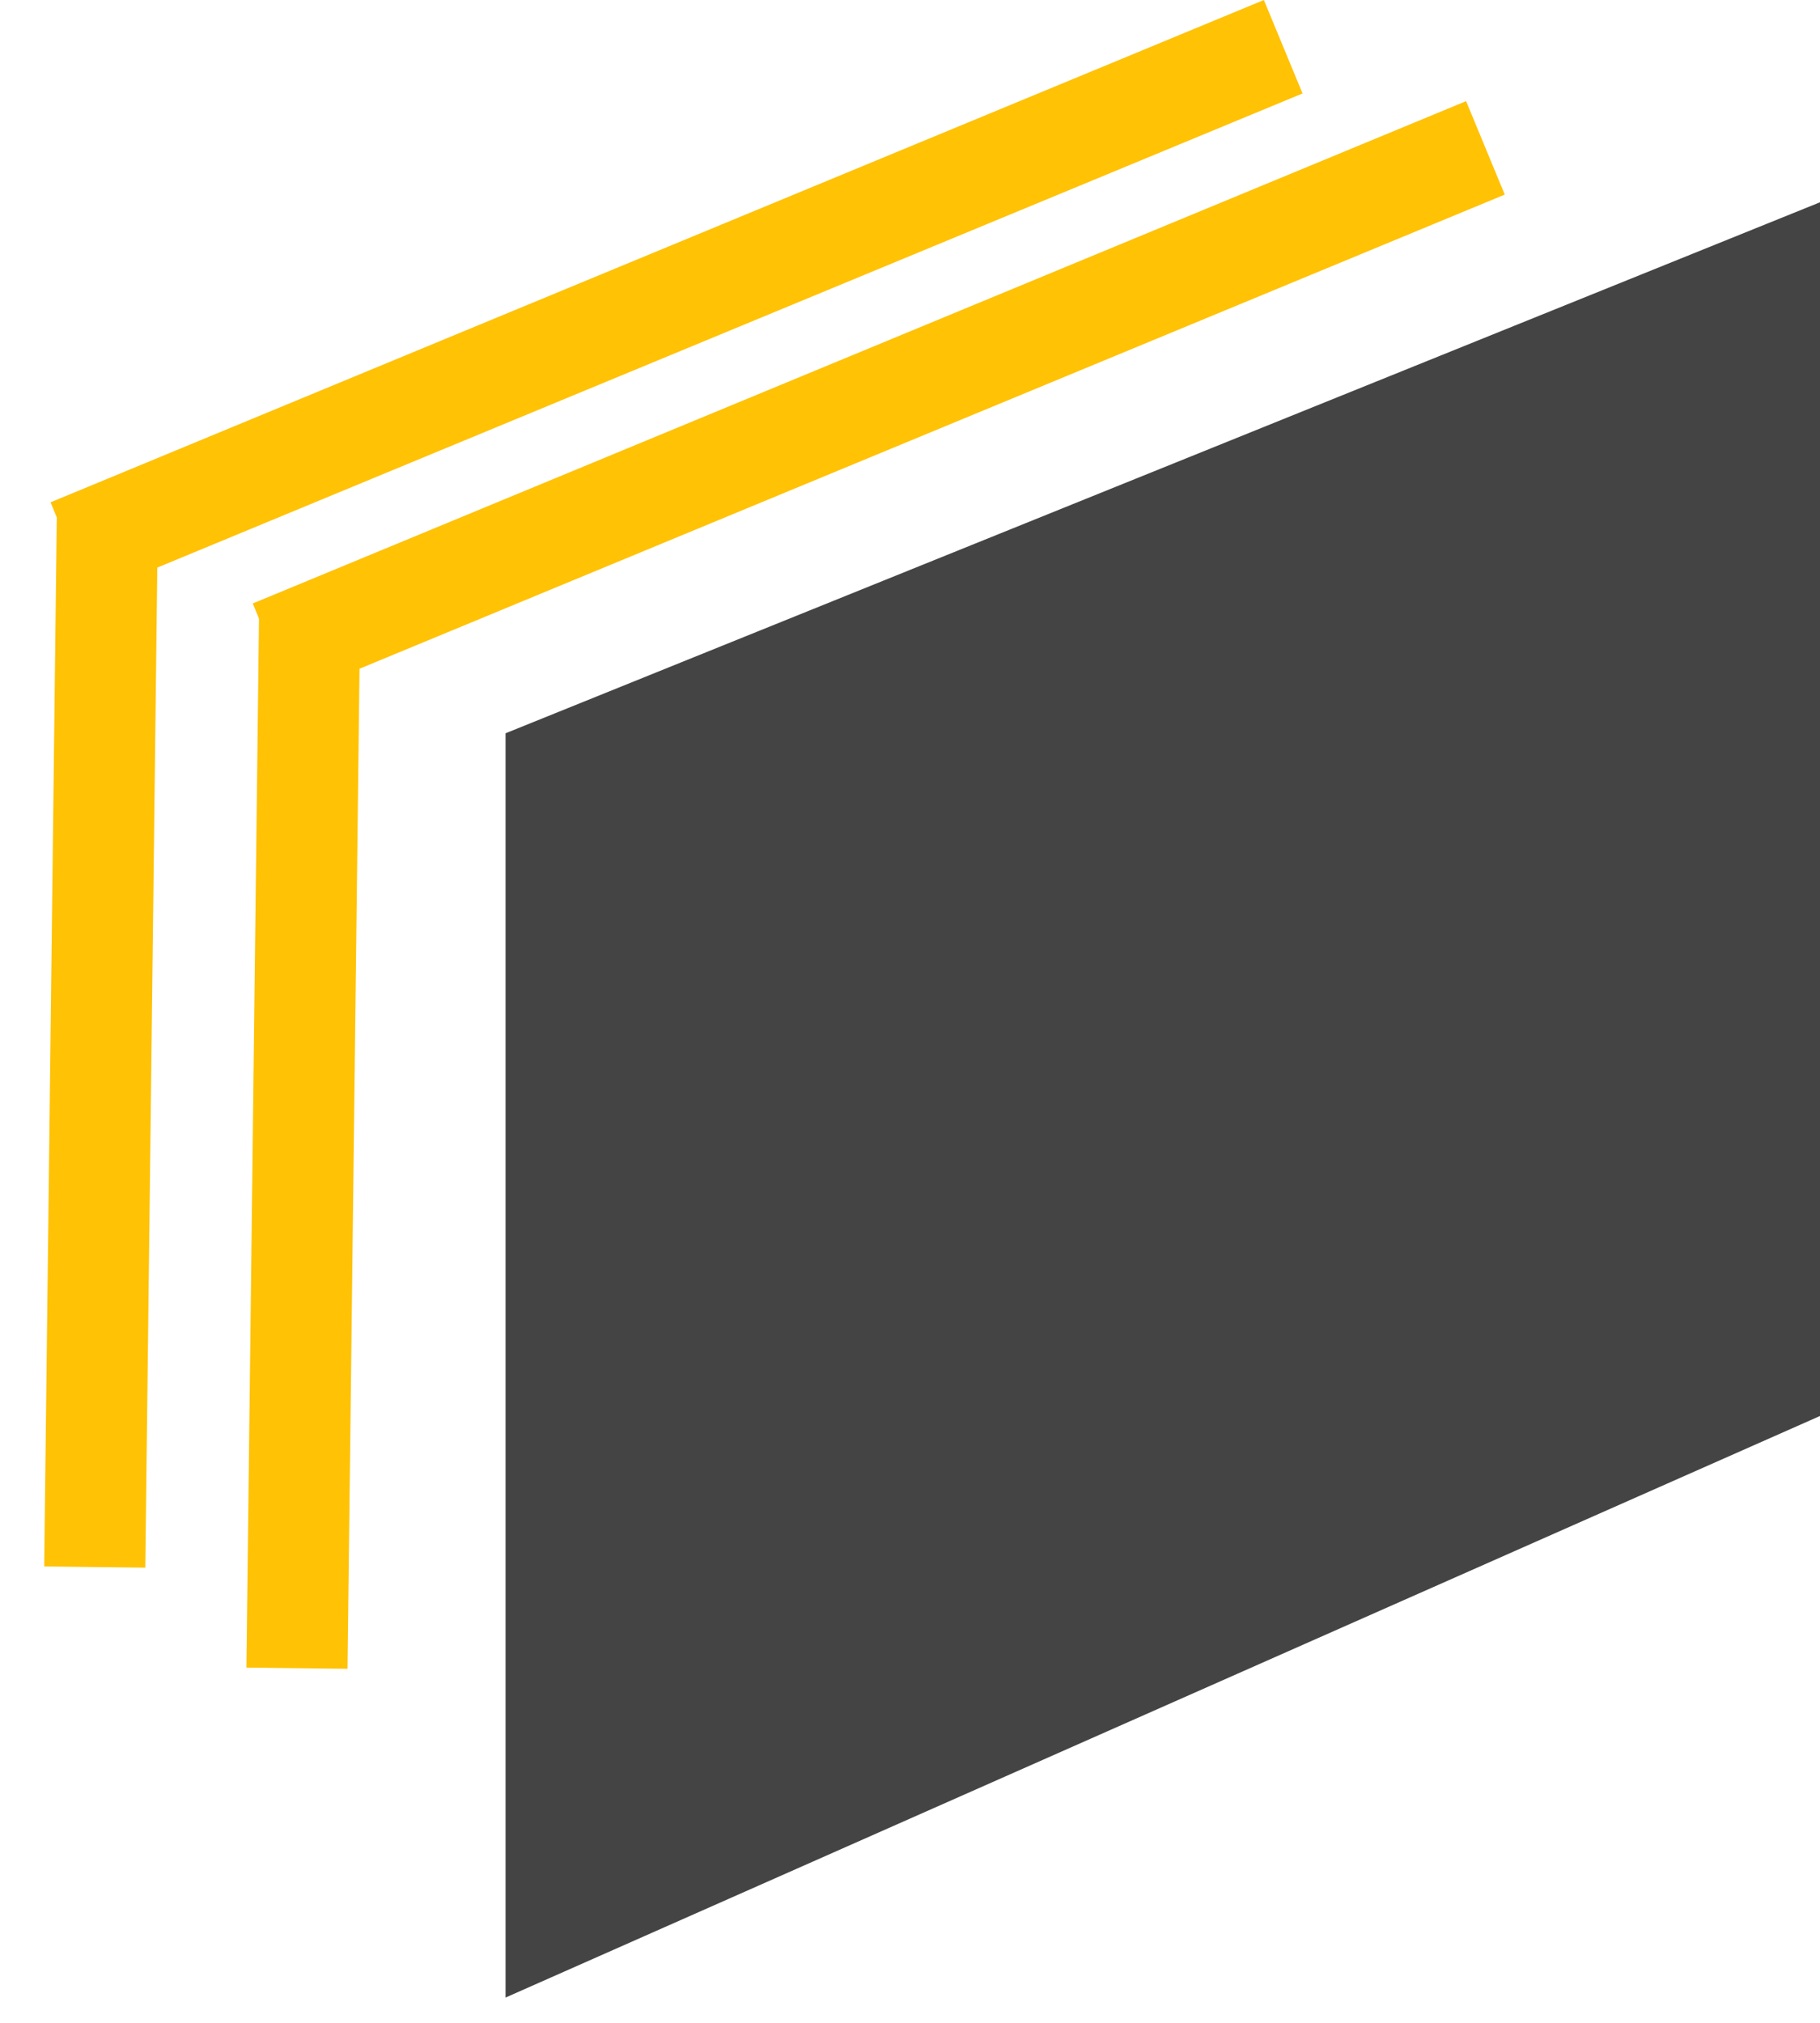
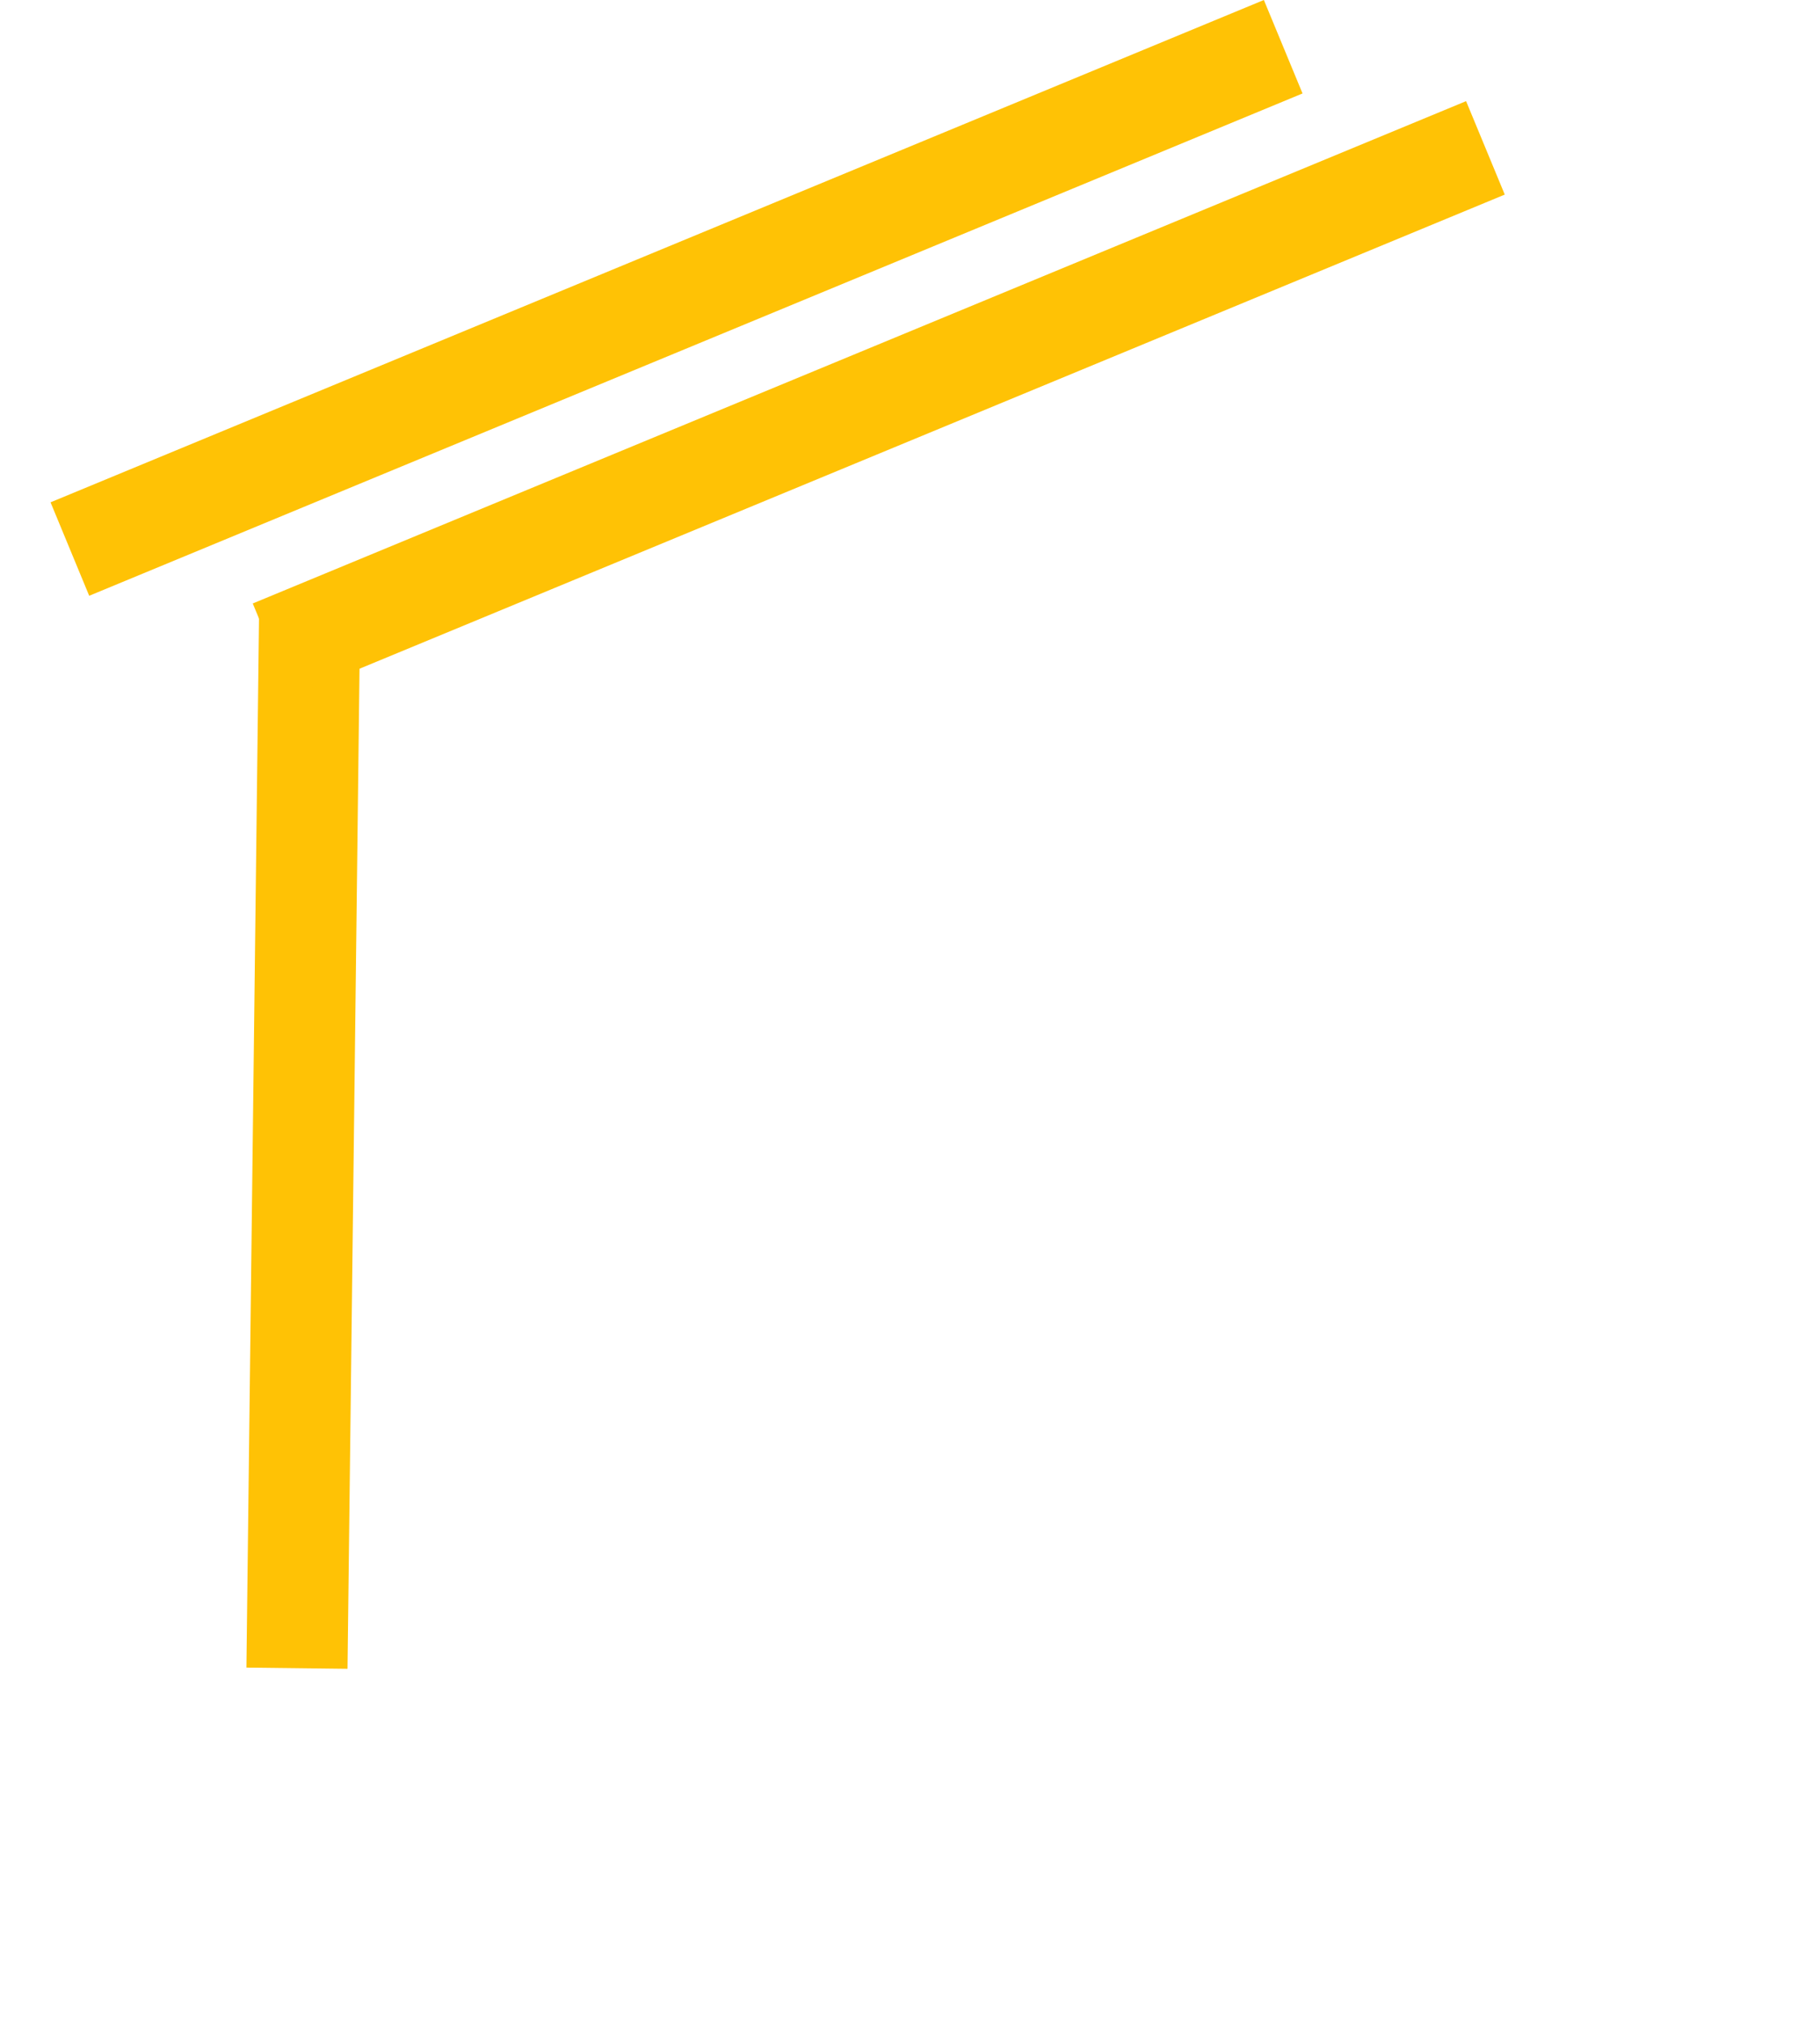
<svg xmlns="http://www.w3.org/2000/svg" width="36" height="40" viewBox="0 0 36 40" fill="none">
-   <path d="M10 14.5L36 4V28L10 39.5V14.5Z" fill="#444444" />
  <line x1="5.874" y1="32.987" x2="6.126" y2="11.989" stroke="#FFC205" stroke-width="2" />
-   <line x1="1.874" y1="30.987" x2="2.126" y2="9.989" stroke="#FFC205" stroke-width="2" />
  <line x1="29.382" y1="2.924" x2="5.382" y2="12.857" stroke="#FFC205" stroke-width="2" />
  <line x1="25.382" y1="0.924" x2="1.382" y2="10.857" stroke="#FFC205" stroke-width="2" />
</svg>